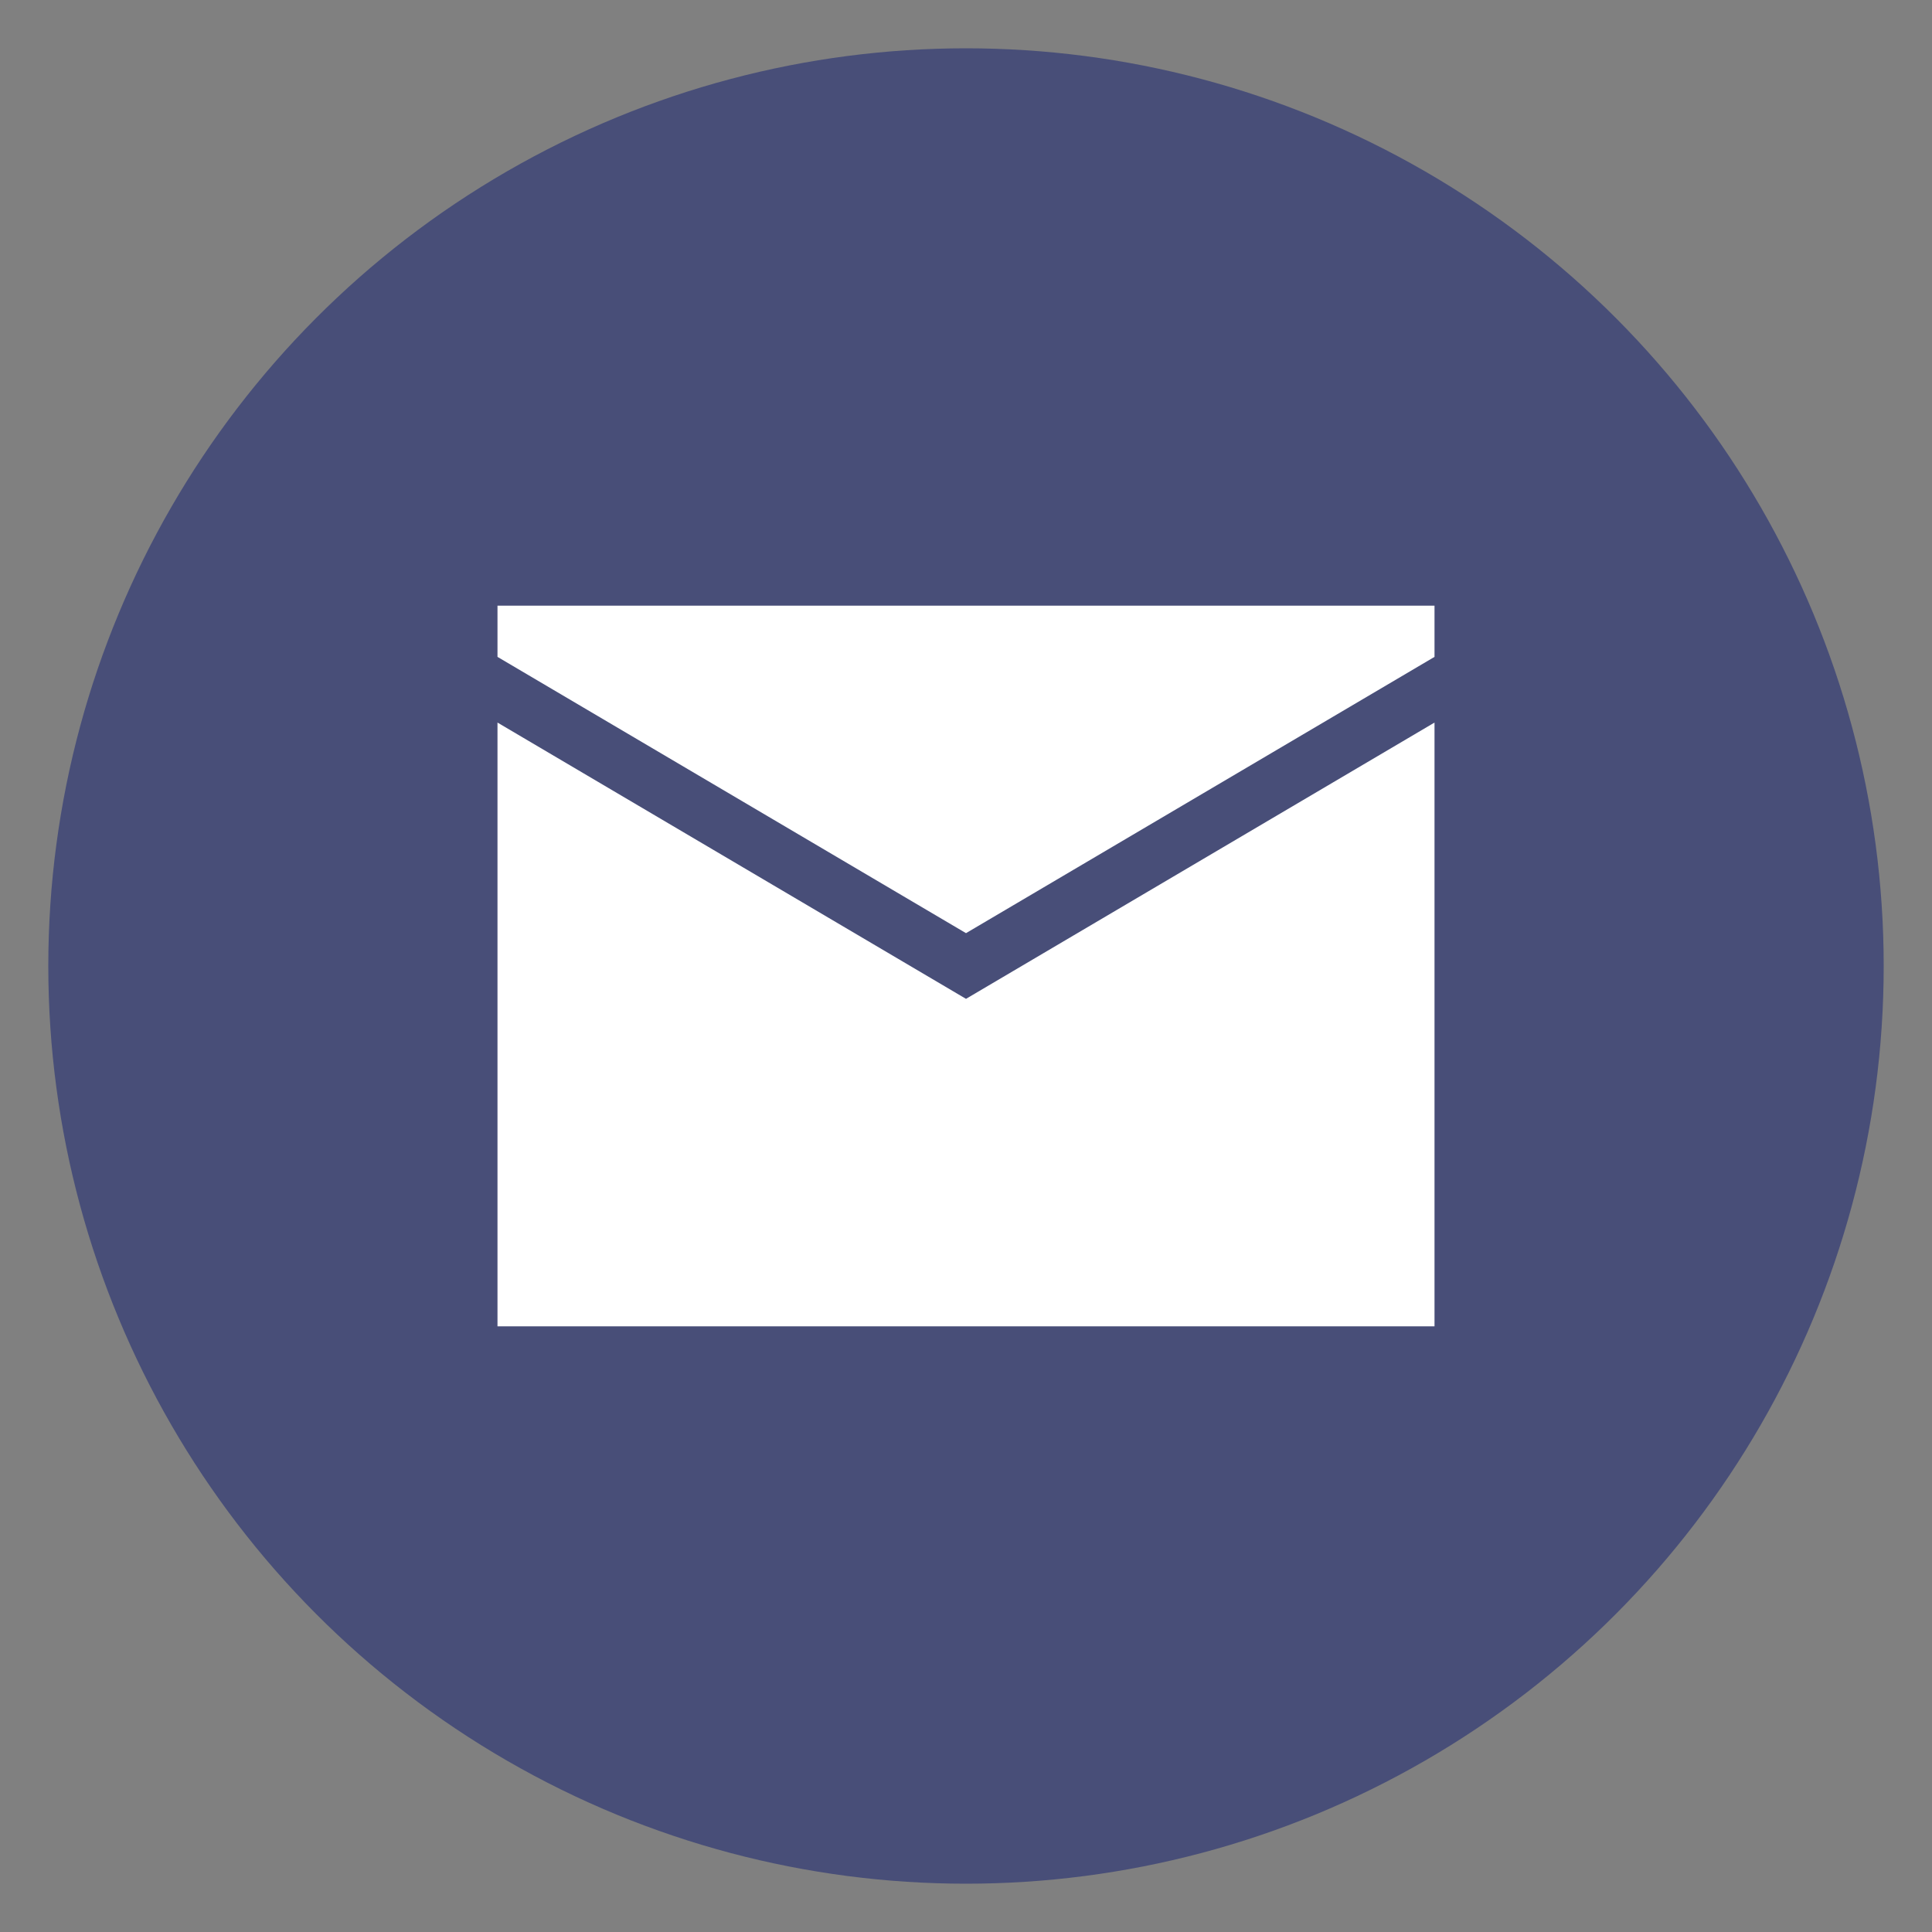
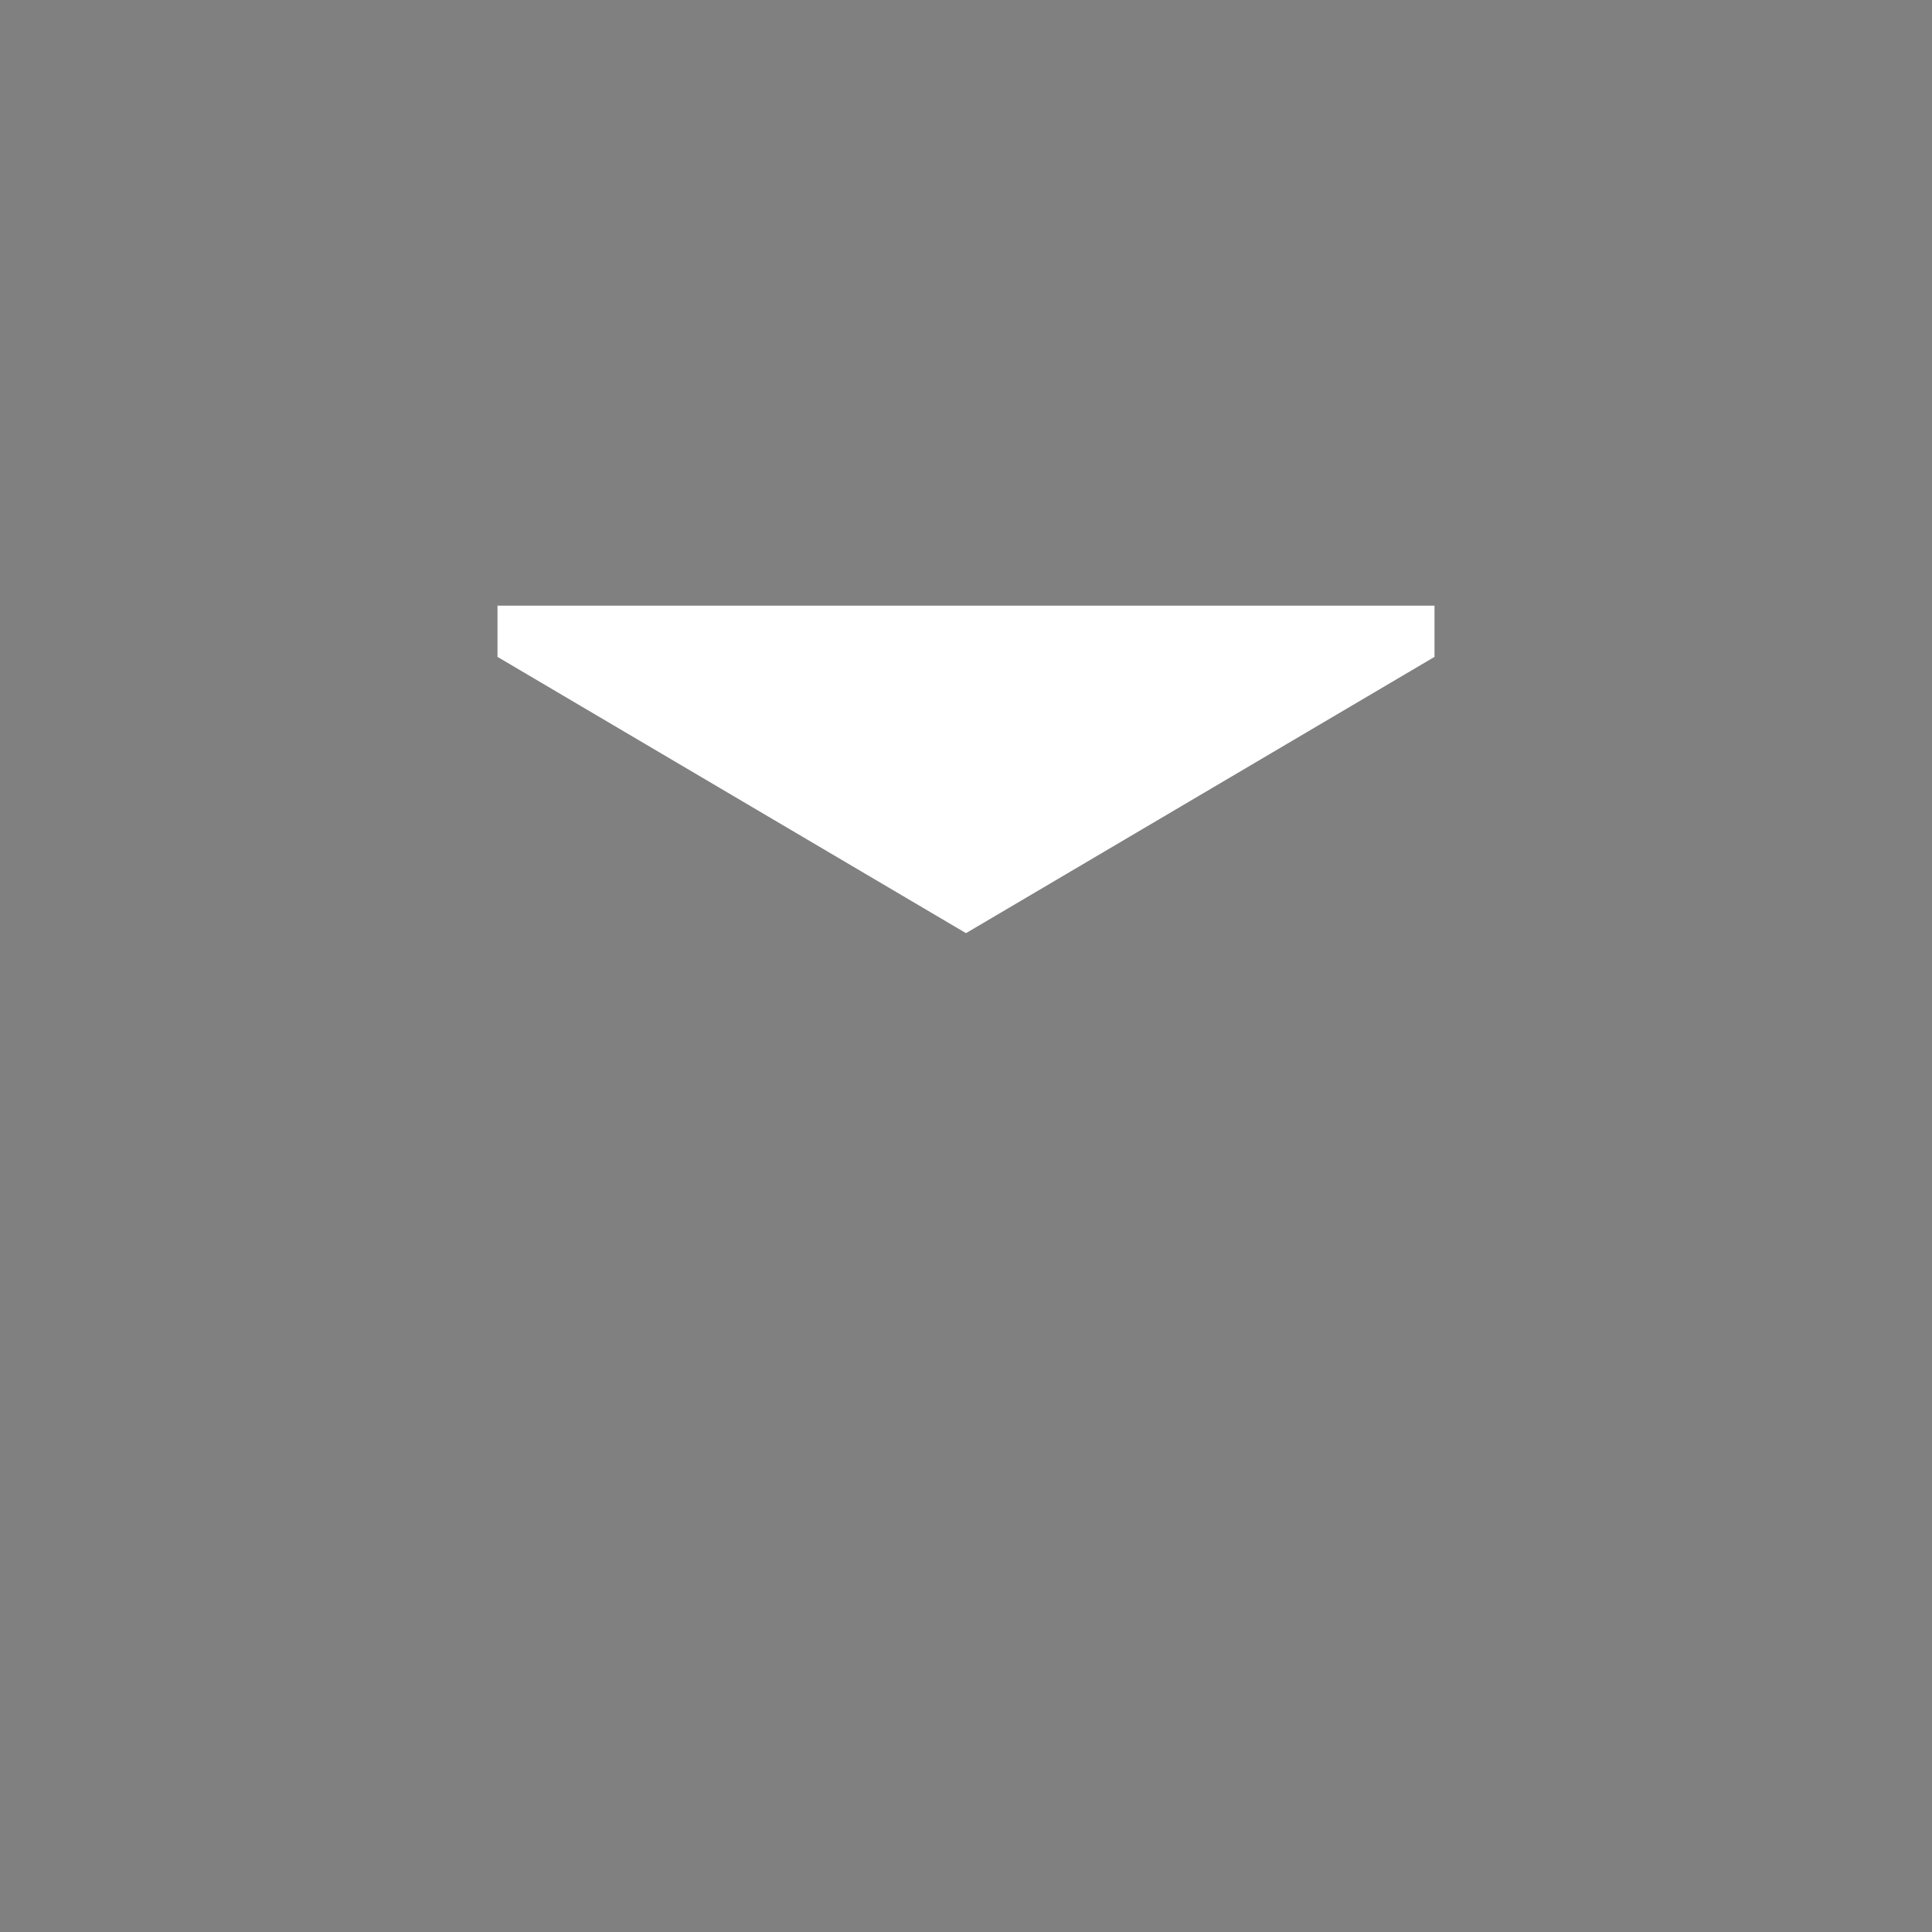
<svg xmlns="http://www.w3.org/2000/svg" version="1.1" id="Calque_1" x="0px" y="0px" viewBox="0 0 200 200" style="enable-background:new 0 0 200 200;" xml:space="preserve">
  <rect x="0" y="0" width="200" height="200" fill="#808080" stroke="none" />
  <style type="text/css">
	.st0{fill:#484E78;}
	.st1{fill:#FFFFFF;}
</style>
-   <circle class="st0" cx="100" cy="100" r="95" />
  <g>
-     <polygon class="st1" points="51.5,74.8 51.5,137.3 100,137.3 100,137.3 148.5,137.3 148.5,74.8 100,103.4  " />
    <polygon class="st1" points="100,62.7 100,62.7 51.5,62.7 51.5,68 100,96.6 100,96.6 100,96.6 100,96.6 100,96.6 148.5,68    148.5,62.7  " />
  </g>
</svg>